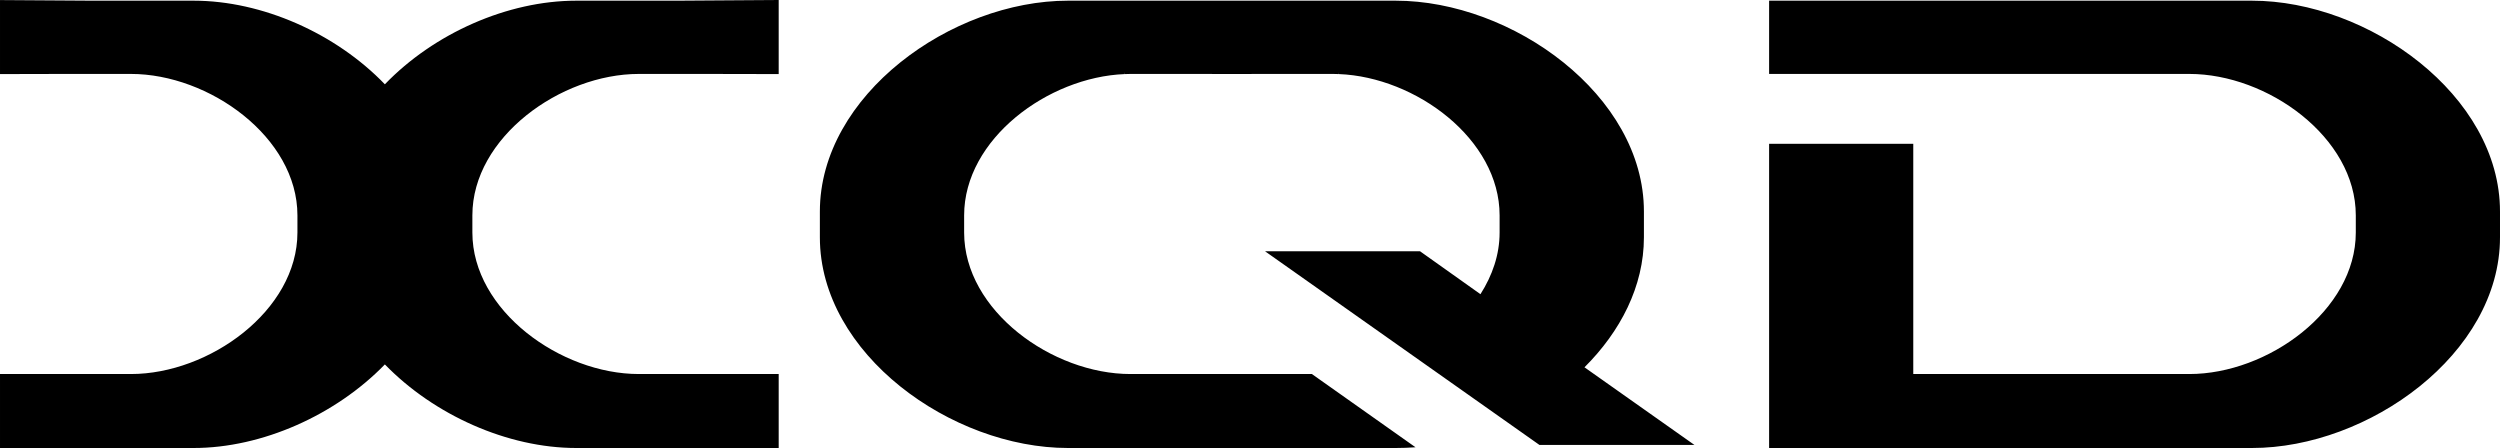
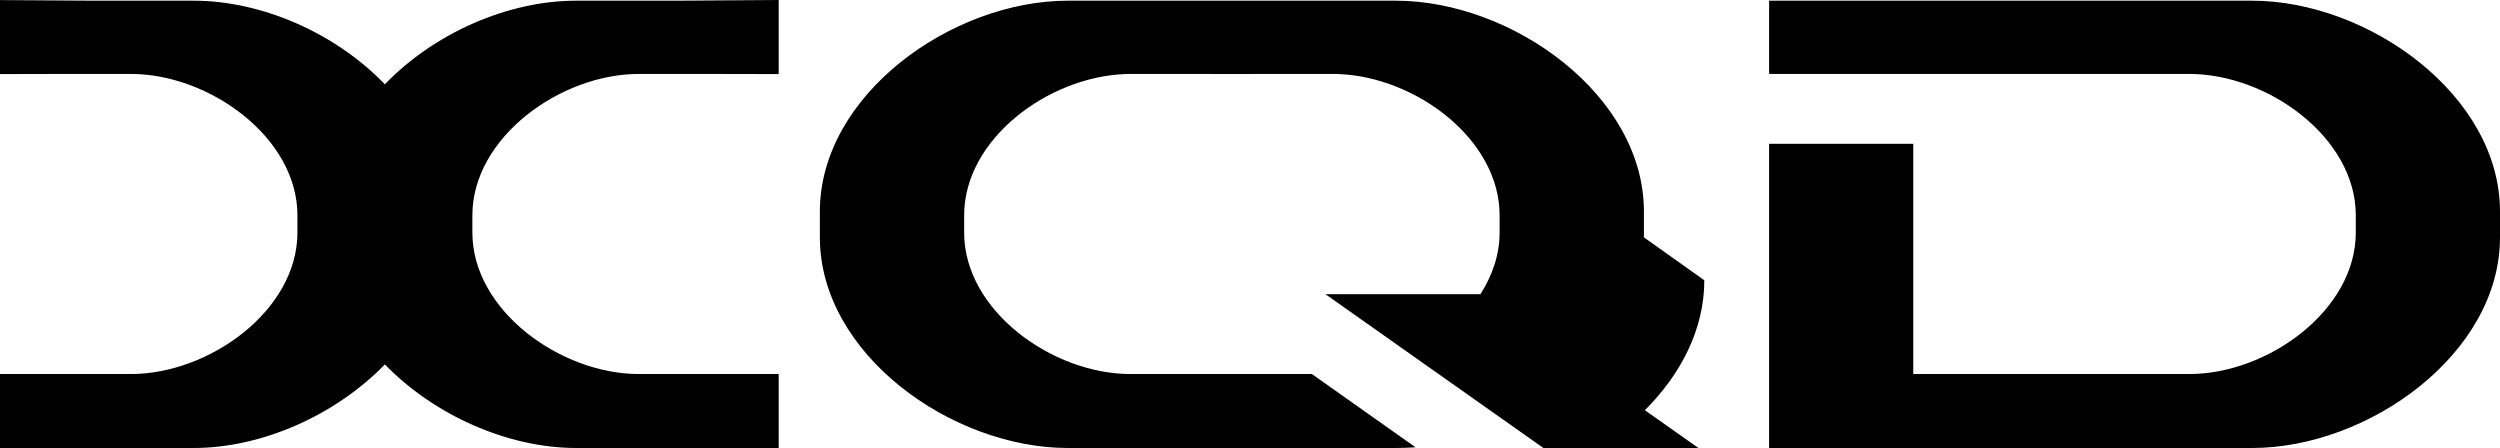
<svg xmlns="http://www.w3.org/2000/svg" viewBox="0 0 69.453 12.446" width="2500" height="448">
-   <path d="M62.563.019H49.148v2.035H60.824c2.17 0 4.623 1.759 4.623 3.929v.477c0 2.17-2.453 3.931-4.622 3.931h-4.83l-.802-.001-2.04.001V3.995h-4.005v8.451h13.415c3.232 0 6.89-2.614 6.89-5.852v-.719c0-3.232-3.658-5.856-6.89-5.856M16.009.019c-1.907 0-3.952.906-5.317 2.323C9.328.925 7.281.019 5.378.019H2.571L0 .002v2.056l1.756-.004h1.883c2.17 0 4.624 1.759 4.624 3.929v.477c0 2.17-2.454 3.931-4.624 3.931H0v2.055h5.378c1.903 0 3.95-.916 5.314-2.322 1.365 1.406 3.41 2.322 5.317 2.322h5.624v-2.055h-3.887c-2.166 0-4.623-1.761-4.623-3.931v-.477c0-2.17 2.457-3.929 4.623-3.929h1.881l2.006.004V0l-2.817.019zM45.67 6.594v-.719c0-3.232-3.66-5.856-6.895-5.856H29.67c-3.236 0-6.893 2.624-6.893 5.856v.72c0 3.237 3.657 5.851 6.893 5.851H38.775c.181 0 .366-.007.55-.02l-2.879-2.035h-5.041c-2.169 0-4.62-1.76-4.62-3.93v-.478c0-2.12 2.332-3.842 4.462-3.925v-.05l.005.05c.048-.002.104-.004.152-.004h1.881l.936.002.936-.002h1.886c.046 0 .098.002.15.004l.004-.05v.05c2.131.083 4.464 1.805 4.464 3.925v.477c0 .615-.2 1.191-.532 1.713l-1.678-1.192h-4.306l7.623 5.38h4.306l-3.055-2.157c.995-.992 1.651-2.245 1.651-3.61" />
+   <path d="M62.563.019H49.148v2.035H60.824c2.17 0 4.623 1.759 4.623 3.929v.477c0 2.17-2.453 3.931-4.622 3.931h-4.83l-.802-.001-2.04.001V3.995h-4.005v8.451h13.415c3.232 0 6.89-2.614 6.89-5.852v-.719c0-3.232-3.658-5.856-6.89-5.856M16.009.019c-1.907 0-3.952.906-5.317 2.323C9.328.925 7.281.019 5.378.019H2.571L0 .002v2.056l1.756-.004h1.883c2.17 0 4.624 1.759 4.624 3.929v.477c0 2.17-2.454 3.931-4.624 3.931H0v2.055h5.378c1.903 0 3.95-.916 5.314-2.322 1.365 1.406 3.41 2.322 5.317 2.322h5.624v-2.055h-3.887c-2.166 0-4.623-1.761-4.623-3.931v-.477c0-2.17 2.457-3.929 4.623-3.929h1.881l2.006.004V0l-2.817.019zM45.67 6.594v-.719c0-3.232-3.66-5.856-6.895-5.856H29.67c-3.236 0-6.893 2.624-6.893 5.856v.72c0 3.237 3.657 5.851 6.893 5.851H38.775c.181 0 .366-.007.55-.02l-2.879-2.035h-5.041c-2.169 0-4.62-1.76-4.62-3.93v-.478c0-2.12 2.332-3.842 4.462-3.925v-.05l.005.05c.048-.002.104-.004.152-.004h1.881l.936.002.936-.002h1.886c.046 0 .098.002.15.004l.004-.05v.05c2.131.083 4.464 1.805 4.464 3.925v.477c0 .615-.2 1.191-.532 1.713h-4.306l7.623 5.38h4.306l-3.055-2.157c.995-.992 1.651-2.245 1.651-3.61" />
</svg>